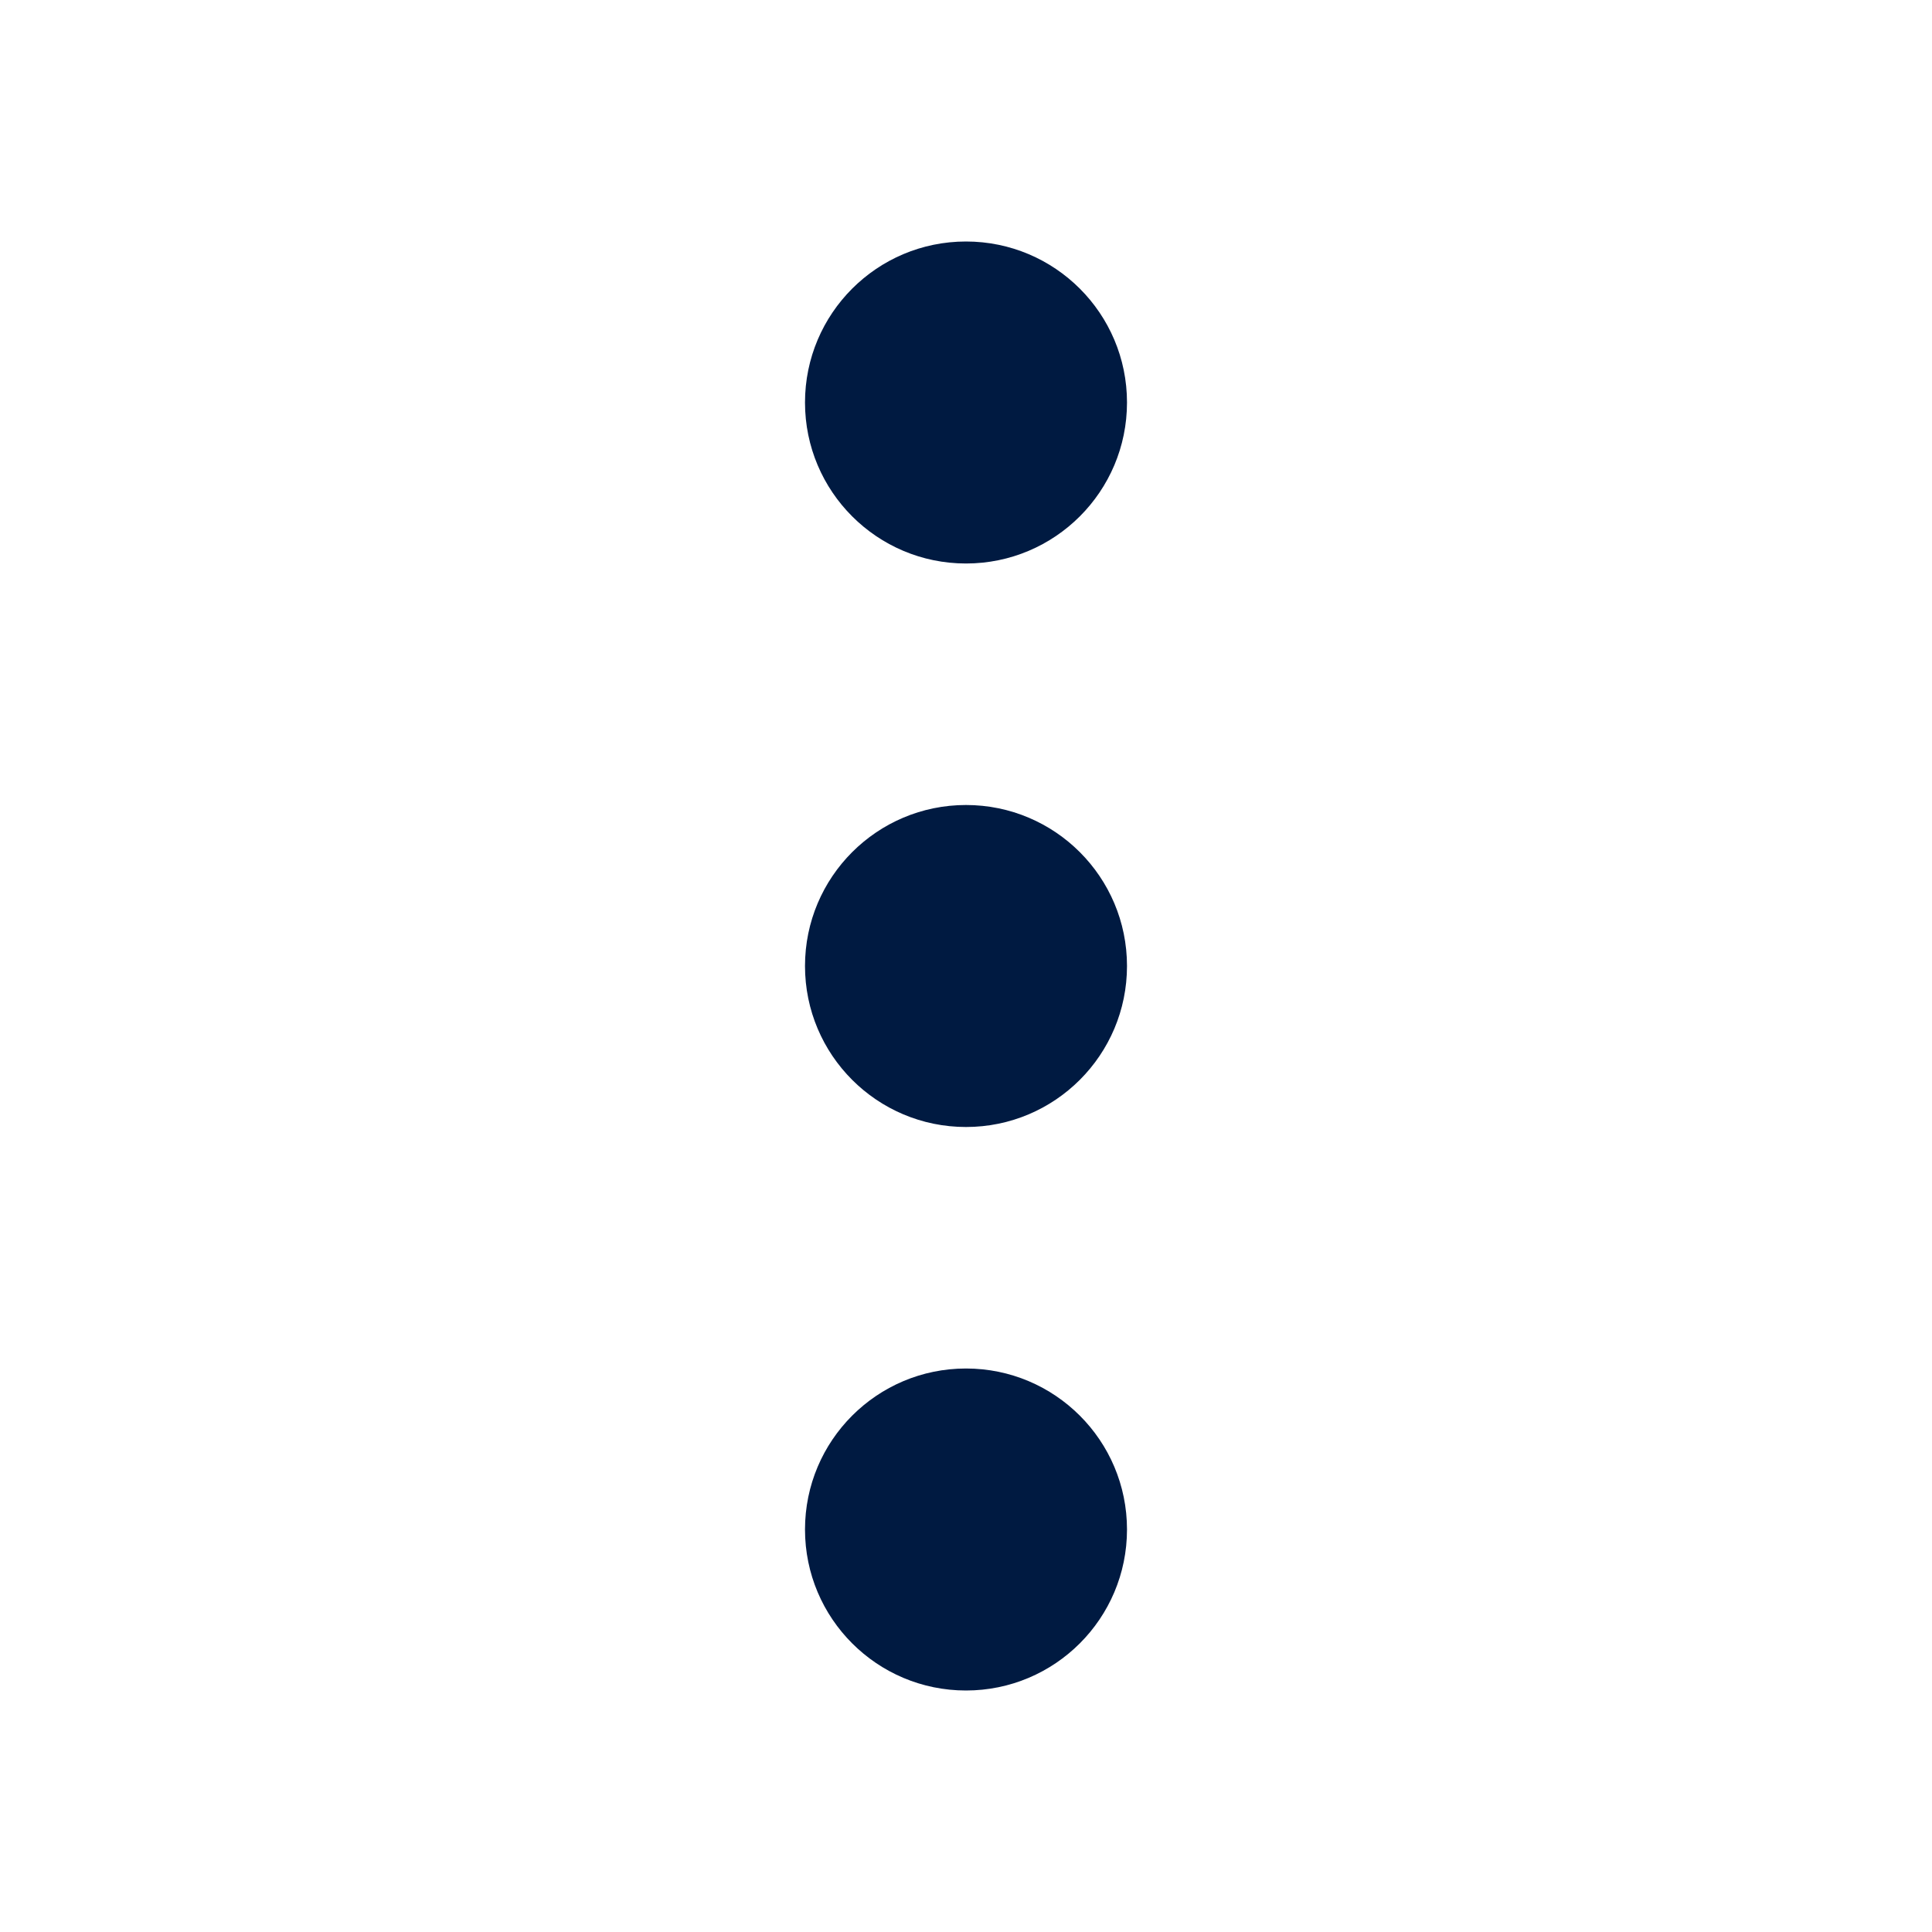
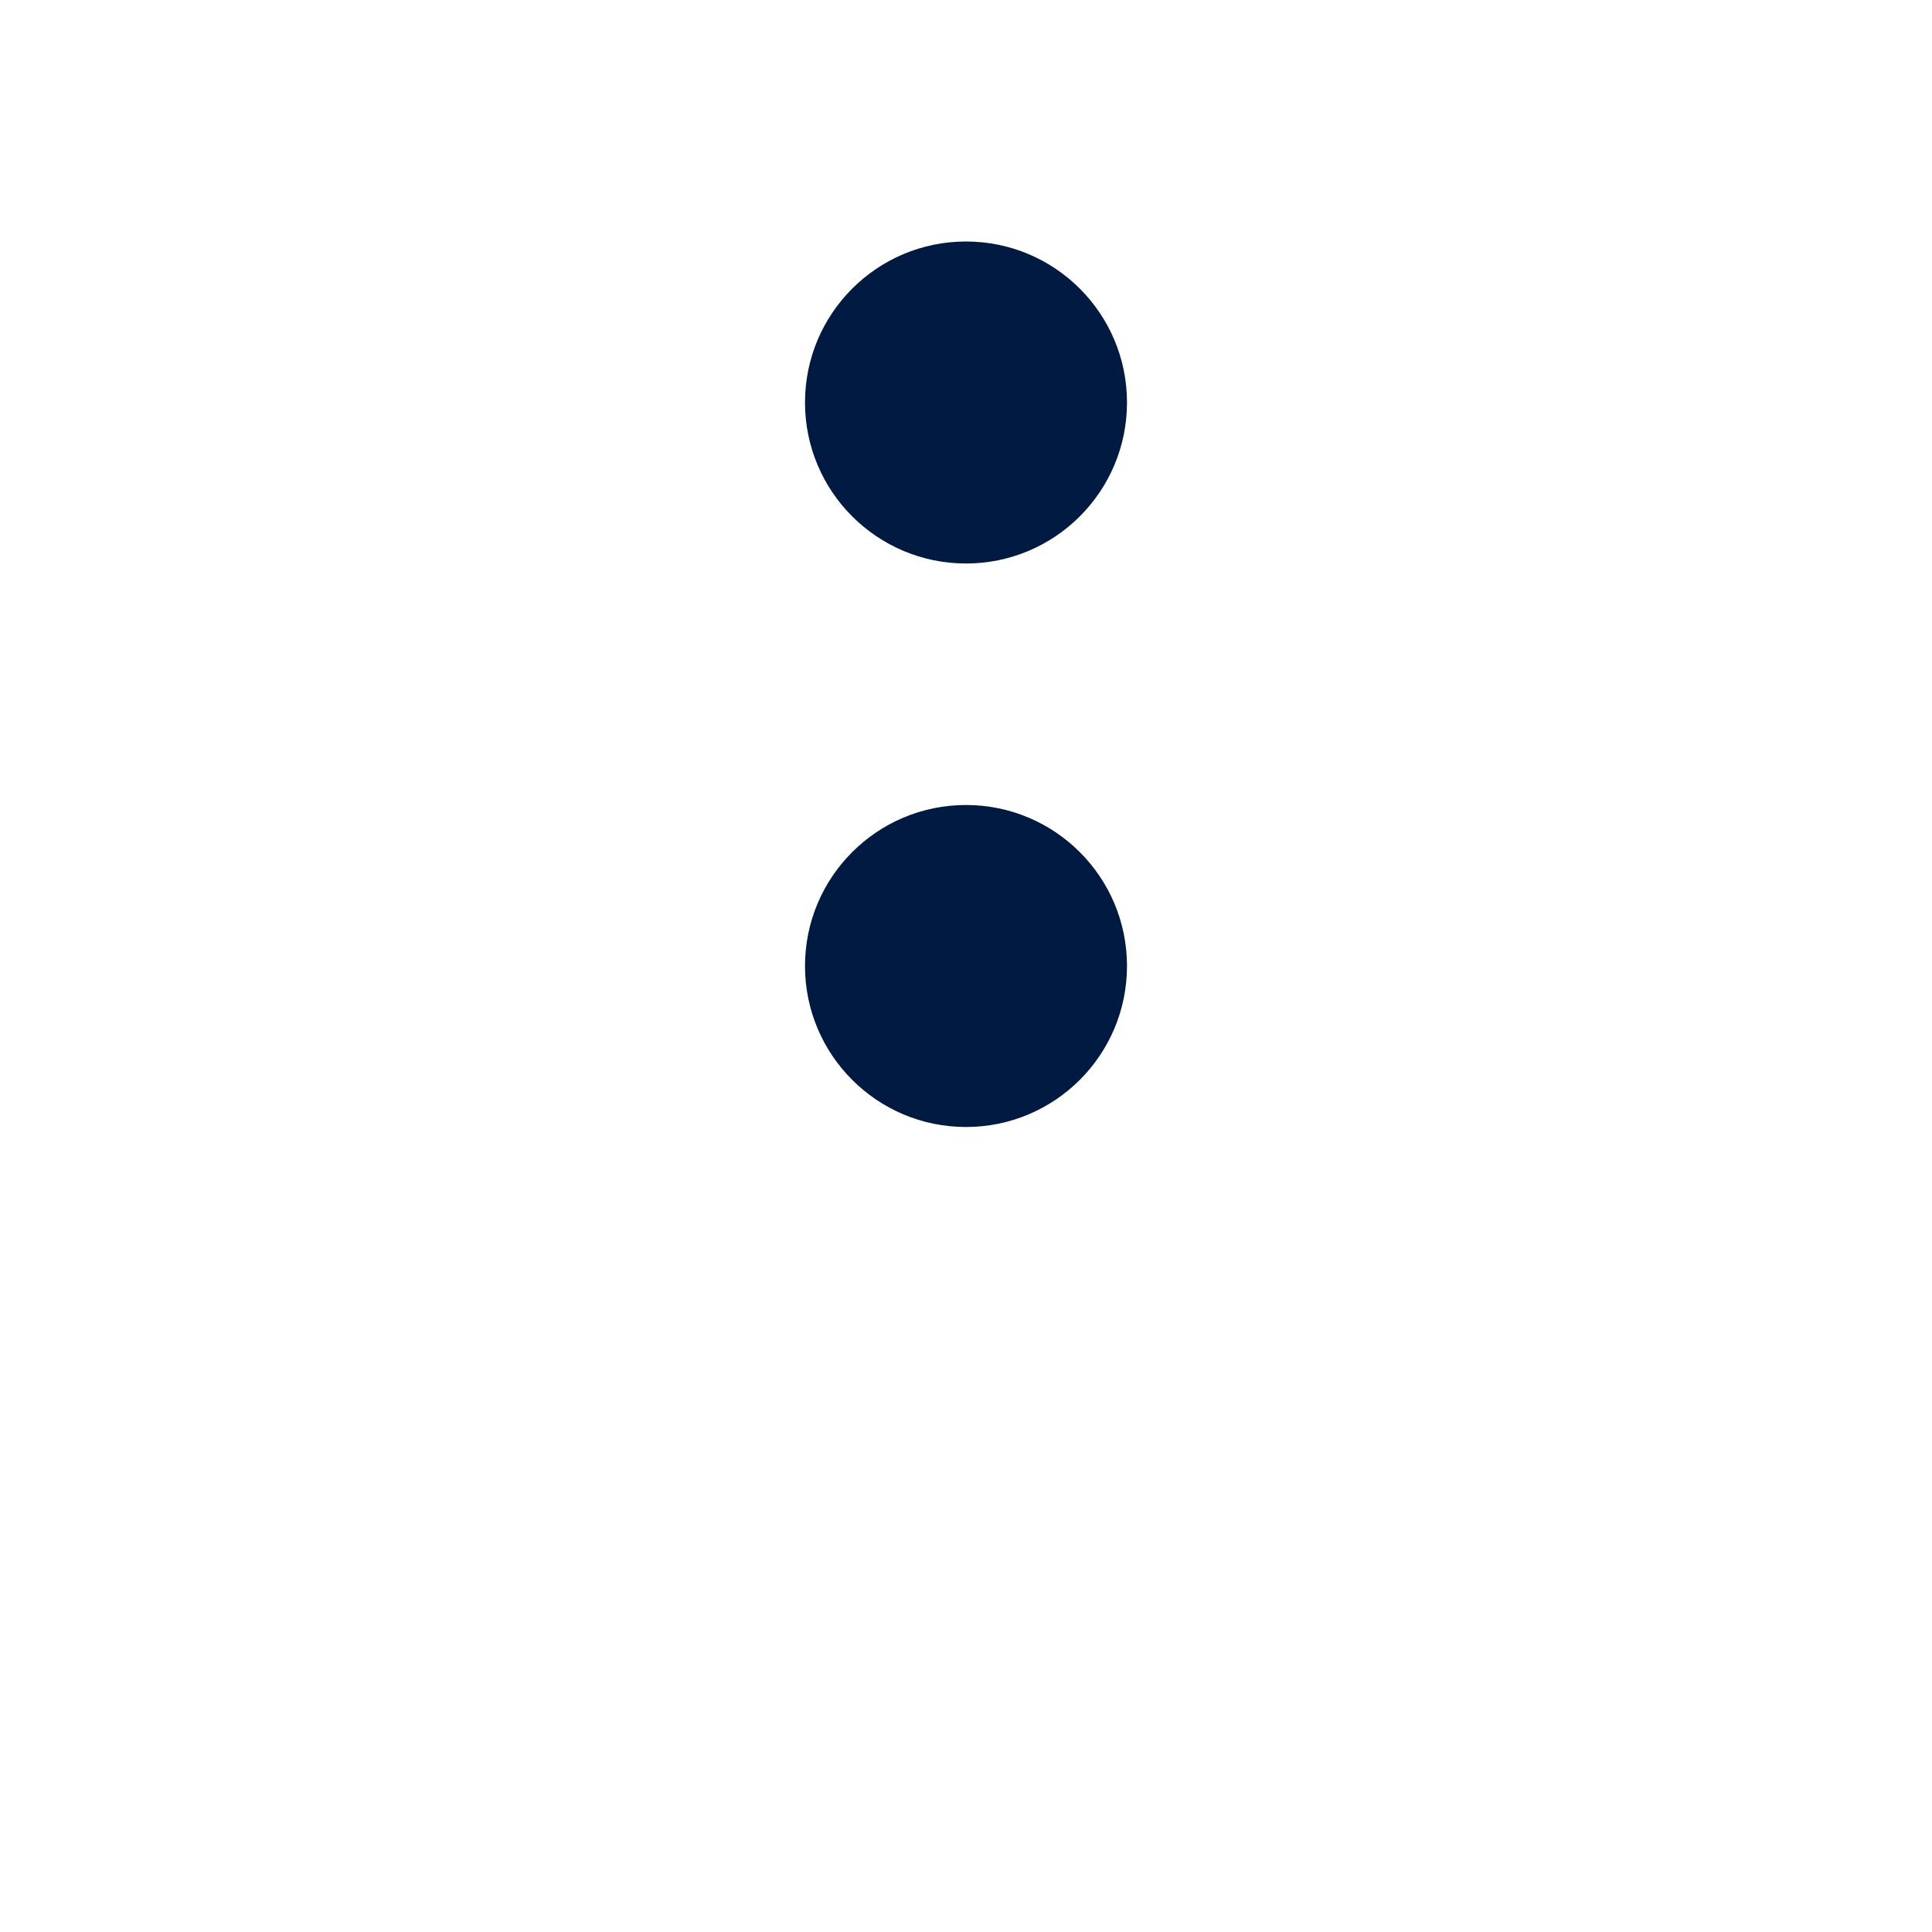
<svg xmlns="http://www.w3.org/2000/svg" width="24" height="24" viewBox="0 0 24 24" fill="none">
  <circle cx="12" cy="5" r="2" fill="#001A41" />
  <circle cx="12" cy="12" r="2" fill="#001A41" />
-   <circle cx="12" cy="19" r="2" fill="#001A41" />
</svg>